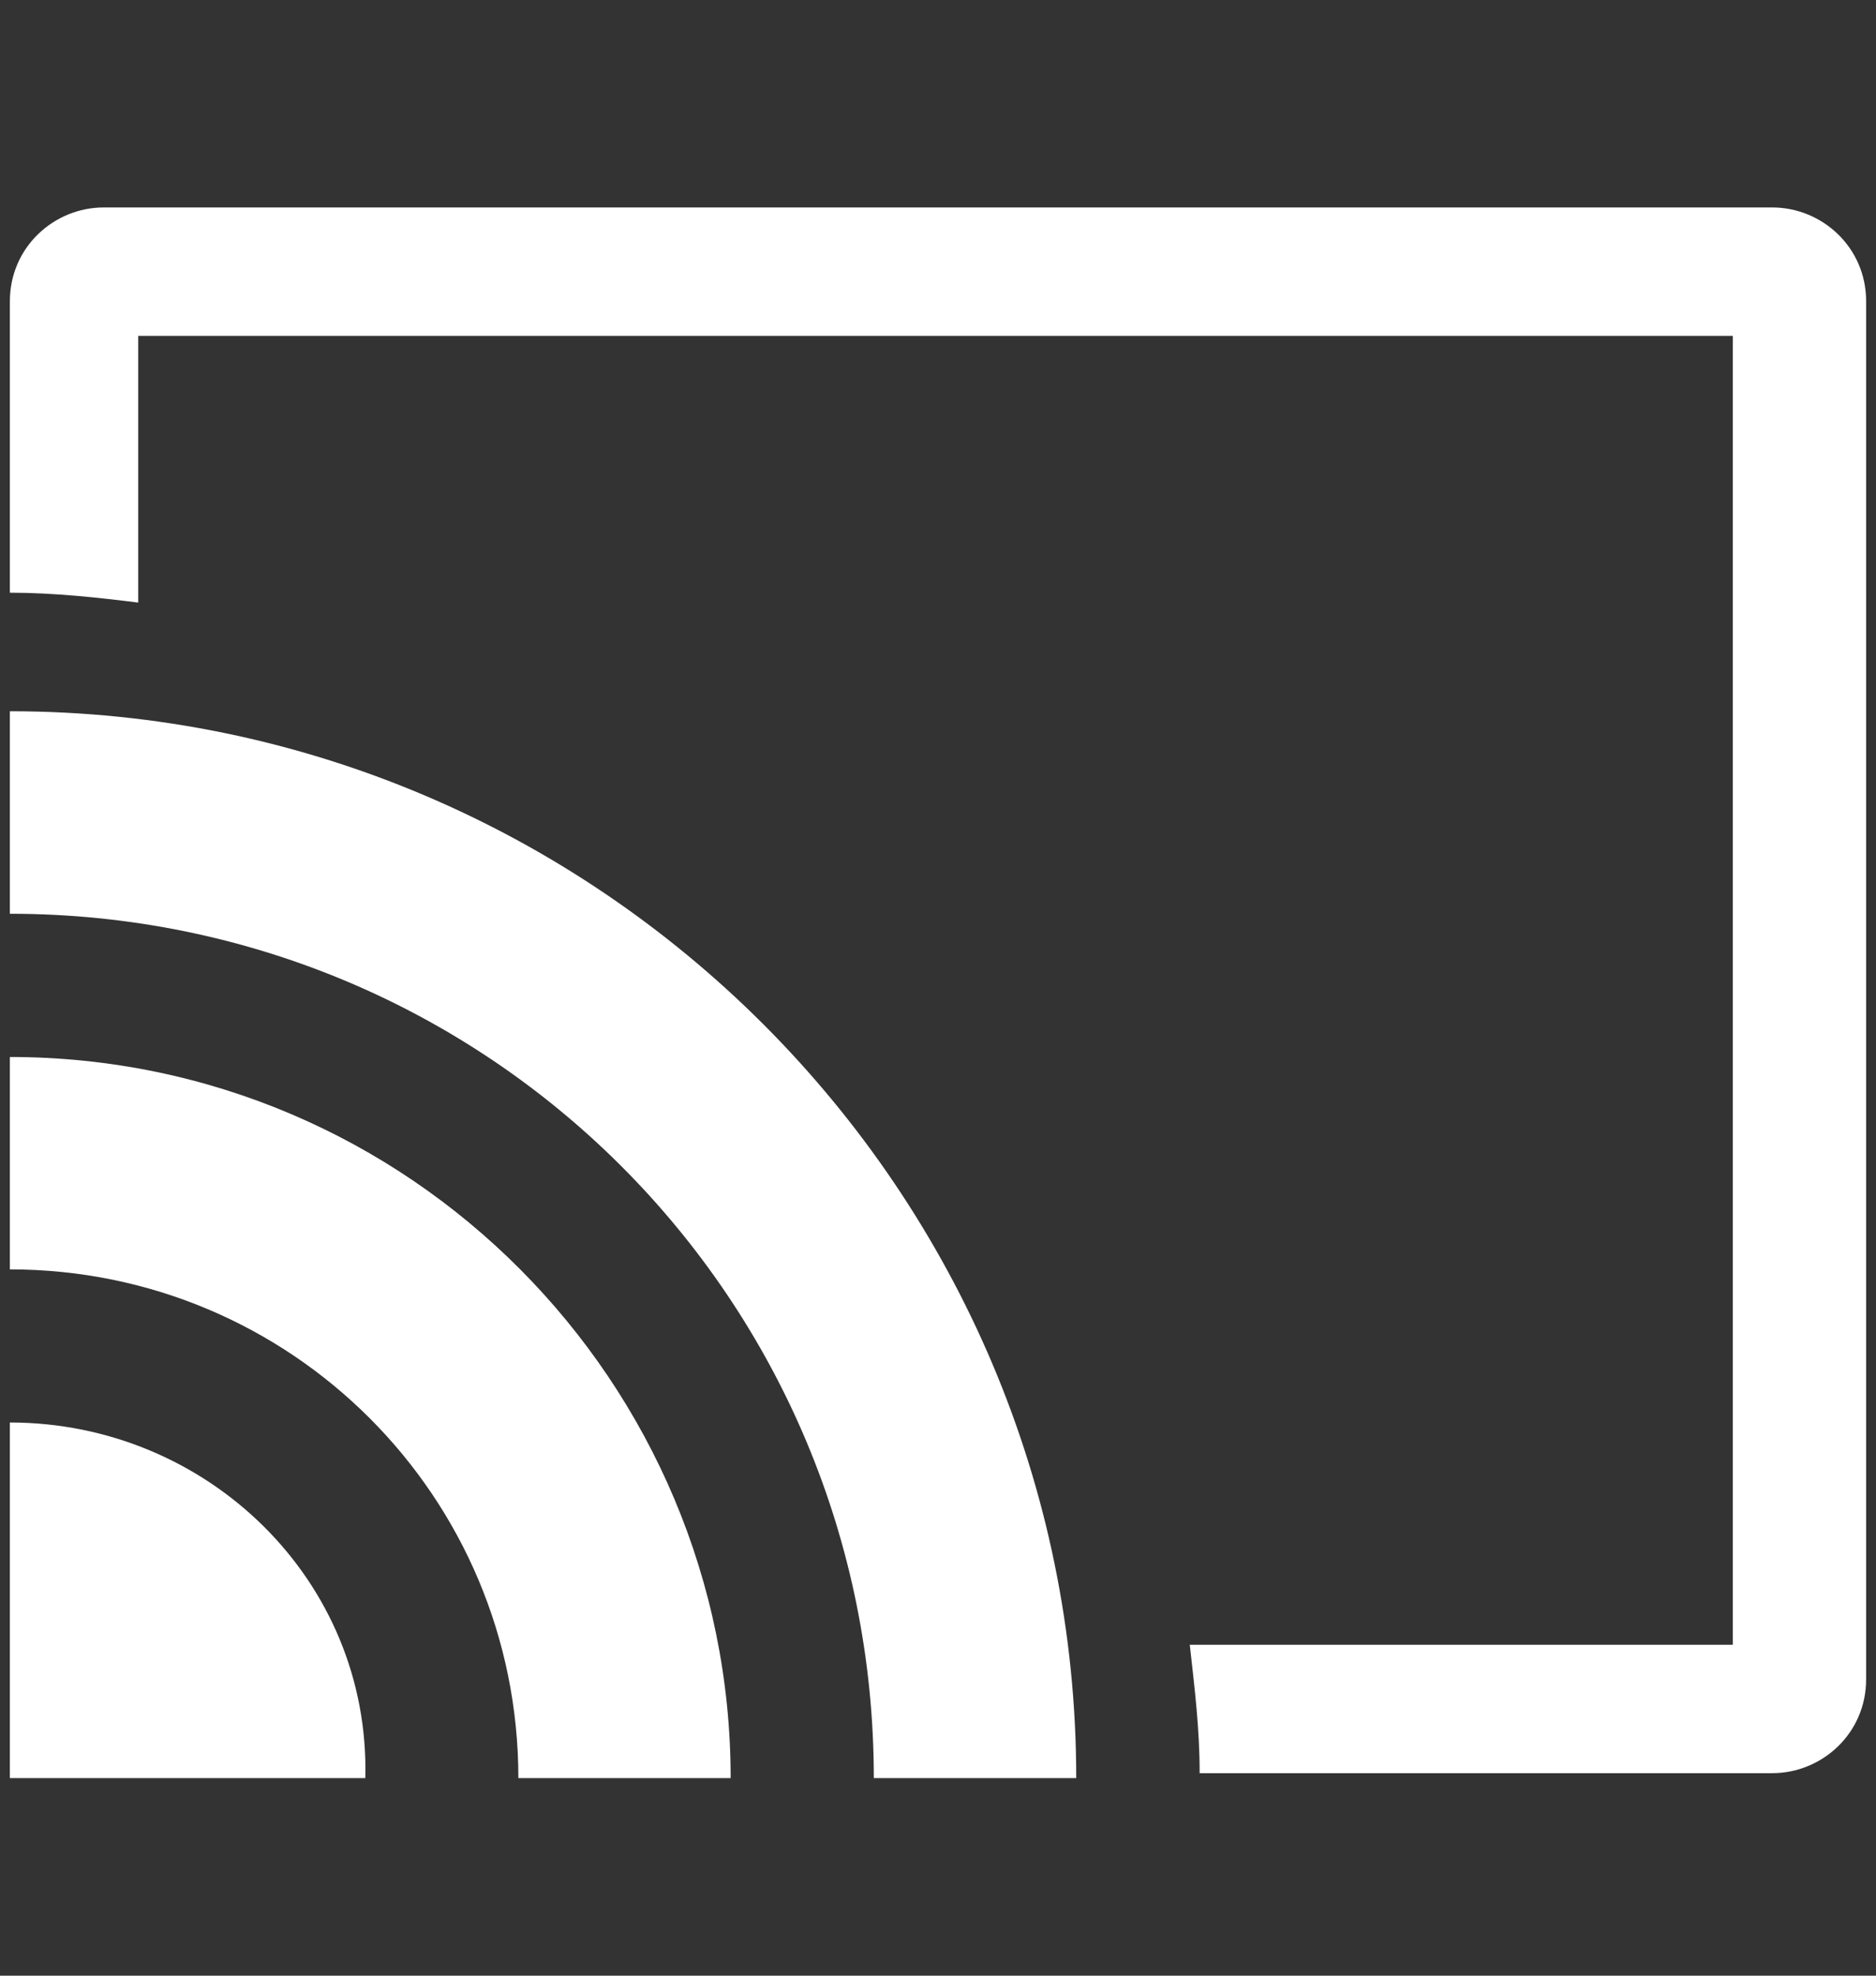
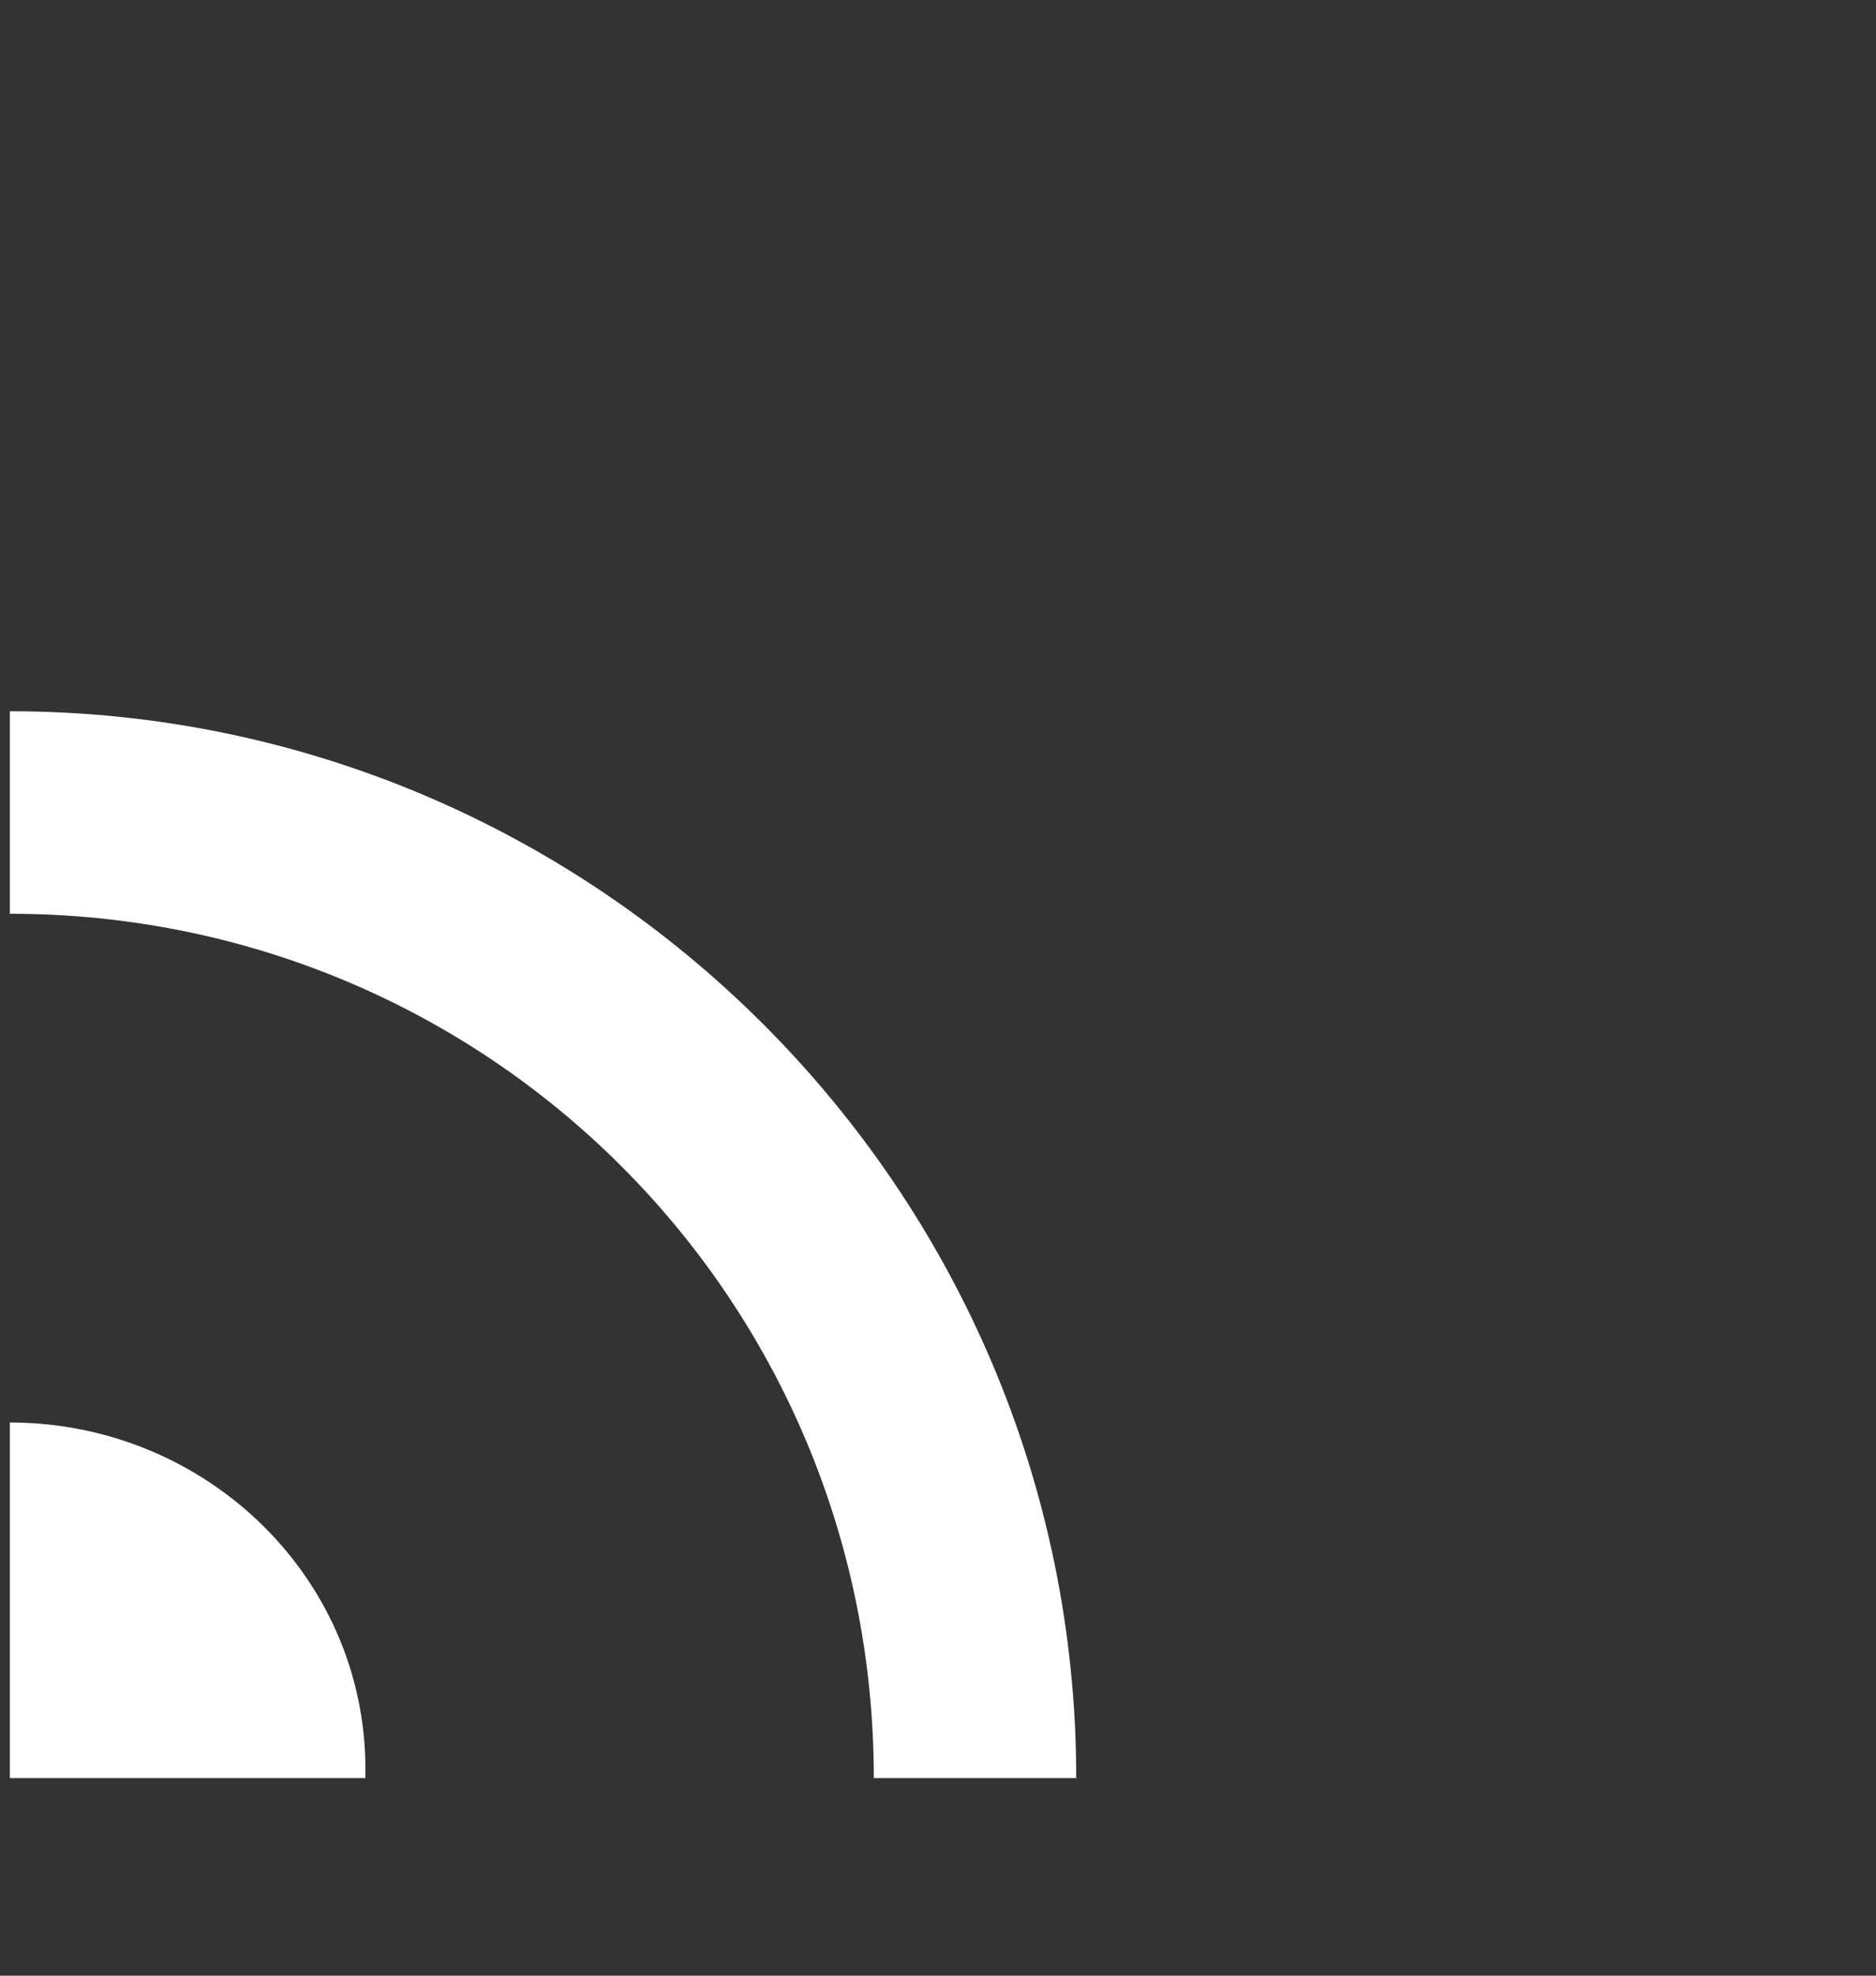
<svg xmlns="http://www.w3.org/2000/svg" version="1.1" id="Слой_1" x="0" y="0" viewBox="0 0 38 40" xml:space="preserve">
  <rect x="0" y="0" width="38" height="40" fill="#333333" stroke="none" />
  <style>.st0{fill:#fff}</style>
-   <path class="st0" d="M.2 21.4v4.3c5.7 0 10.3 4.6 10.3 10.3h4.3c0-8-6.5-14.6-14.6-14.6z" />
  <path class="st0" d="M.2 28.8V36h7.2c.1-4-3.2-7.2-7.2-7.2zm0-14.4v4.1c9.7 0 17.5 7.8 17.5 17.5h4.1c0-11.9-9.7-21.6-21.6-21.6z" />
-   <path class="st0" d="M35.9 4.2H2.1c-1 0-1.9.8-1.9 1.9V12c.9 0 1.8.1 2.6.2V6.8h32.3v26.5h-11c.1.9.2 1.7.2 2.6h11.6c1 0 1.9-.8 1.9-1.9V6.1c0-1.1-.9-1.9-1.9-1.9z" />
</svg>